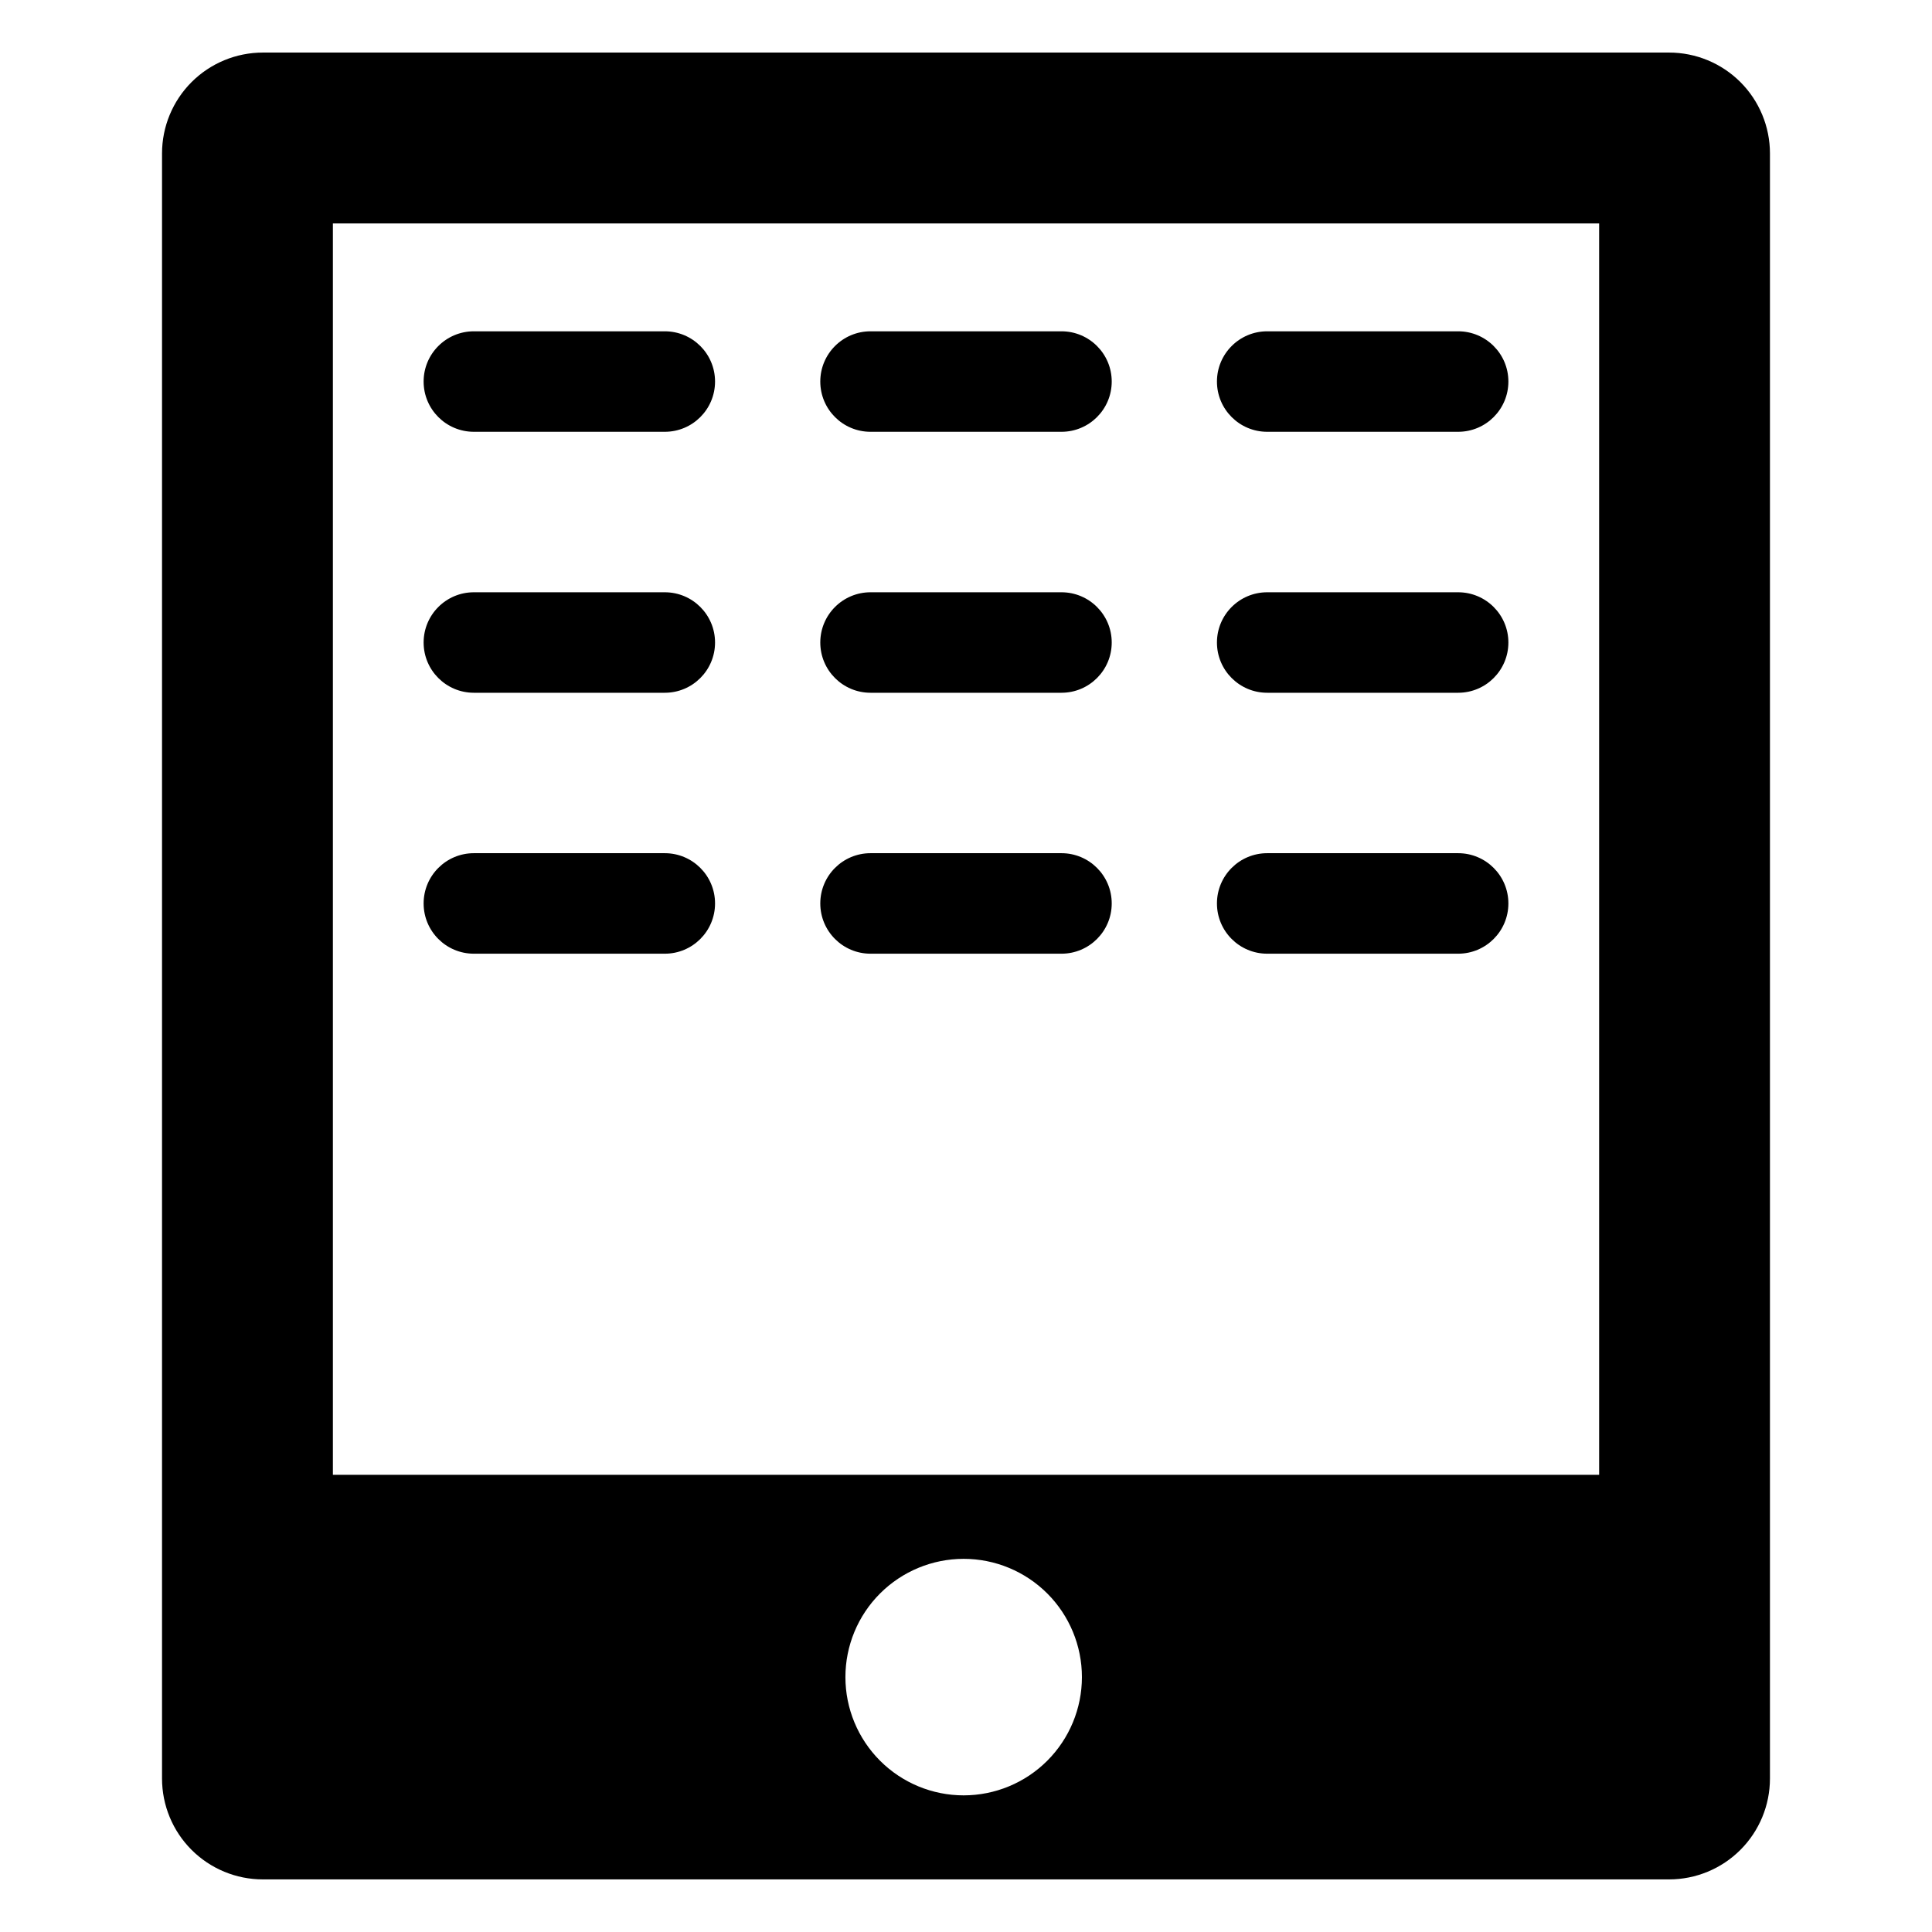
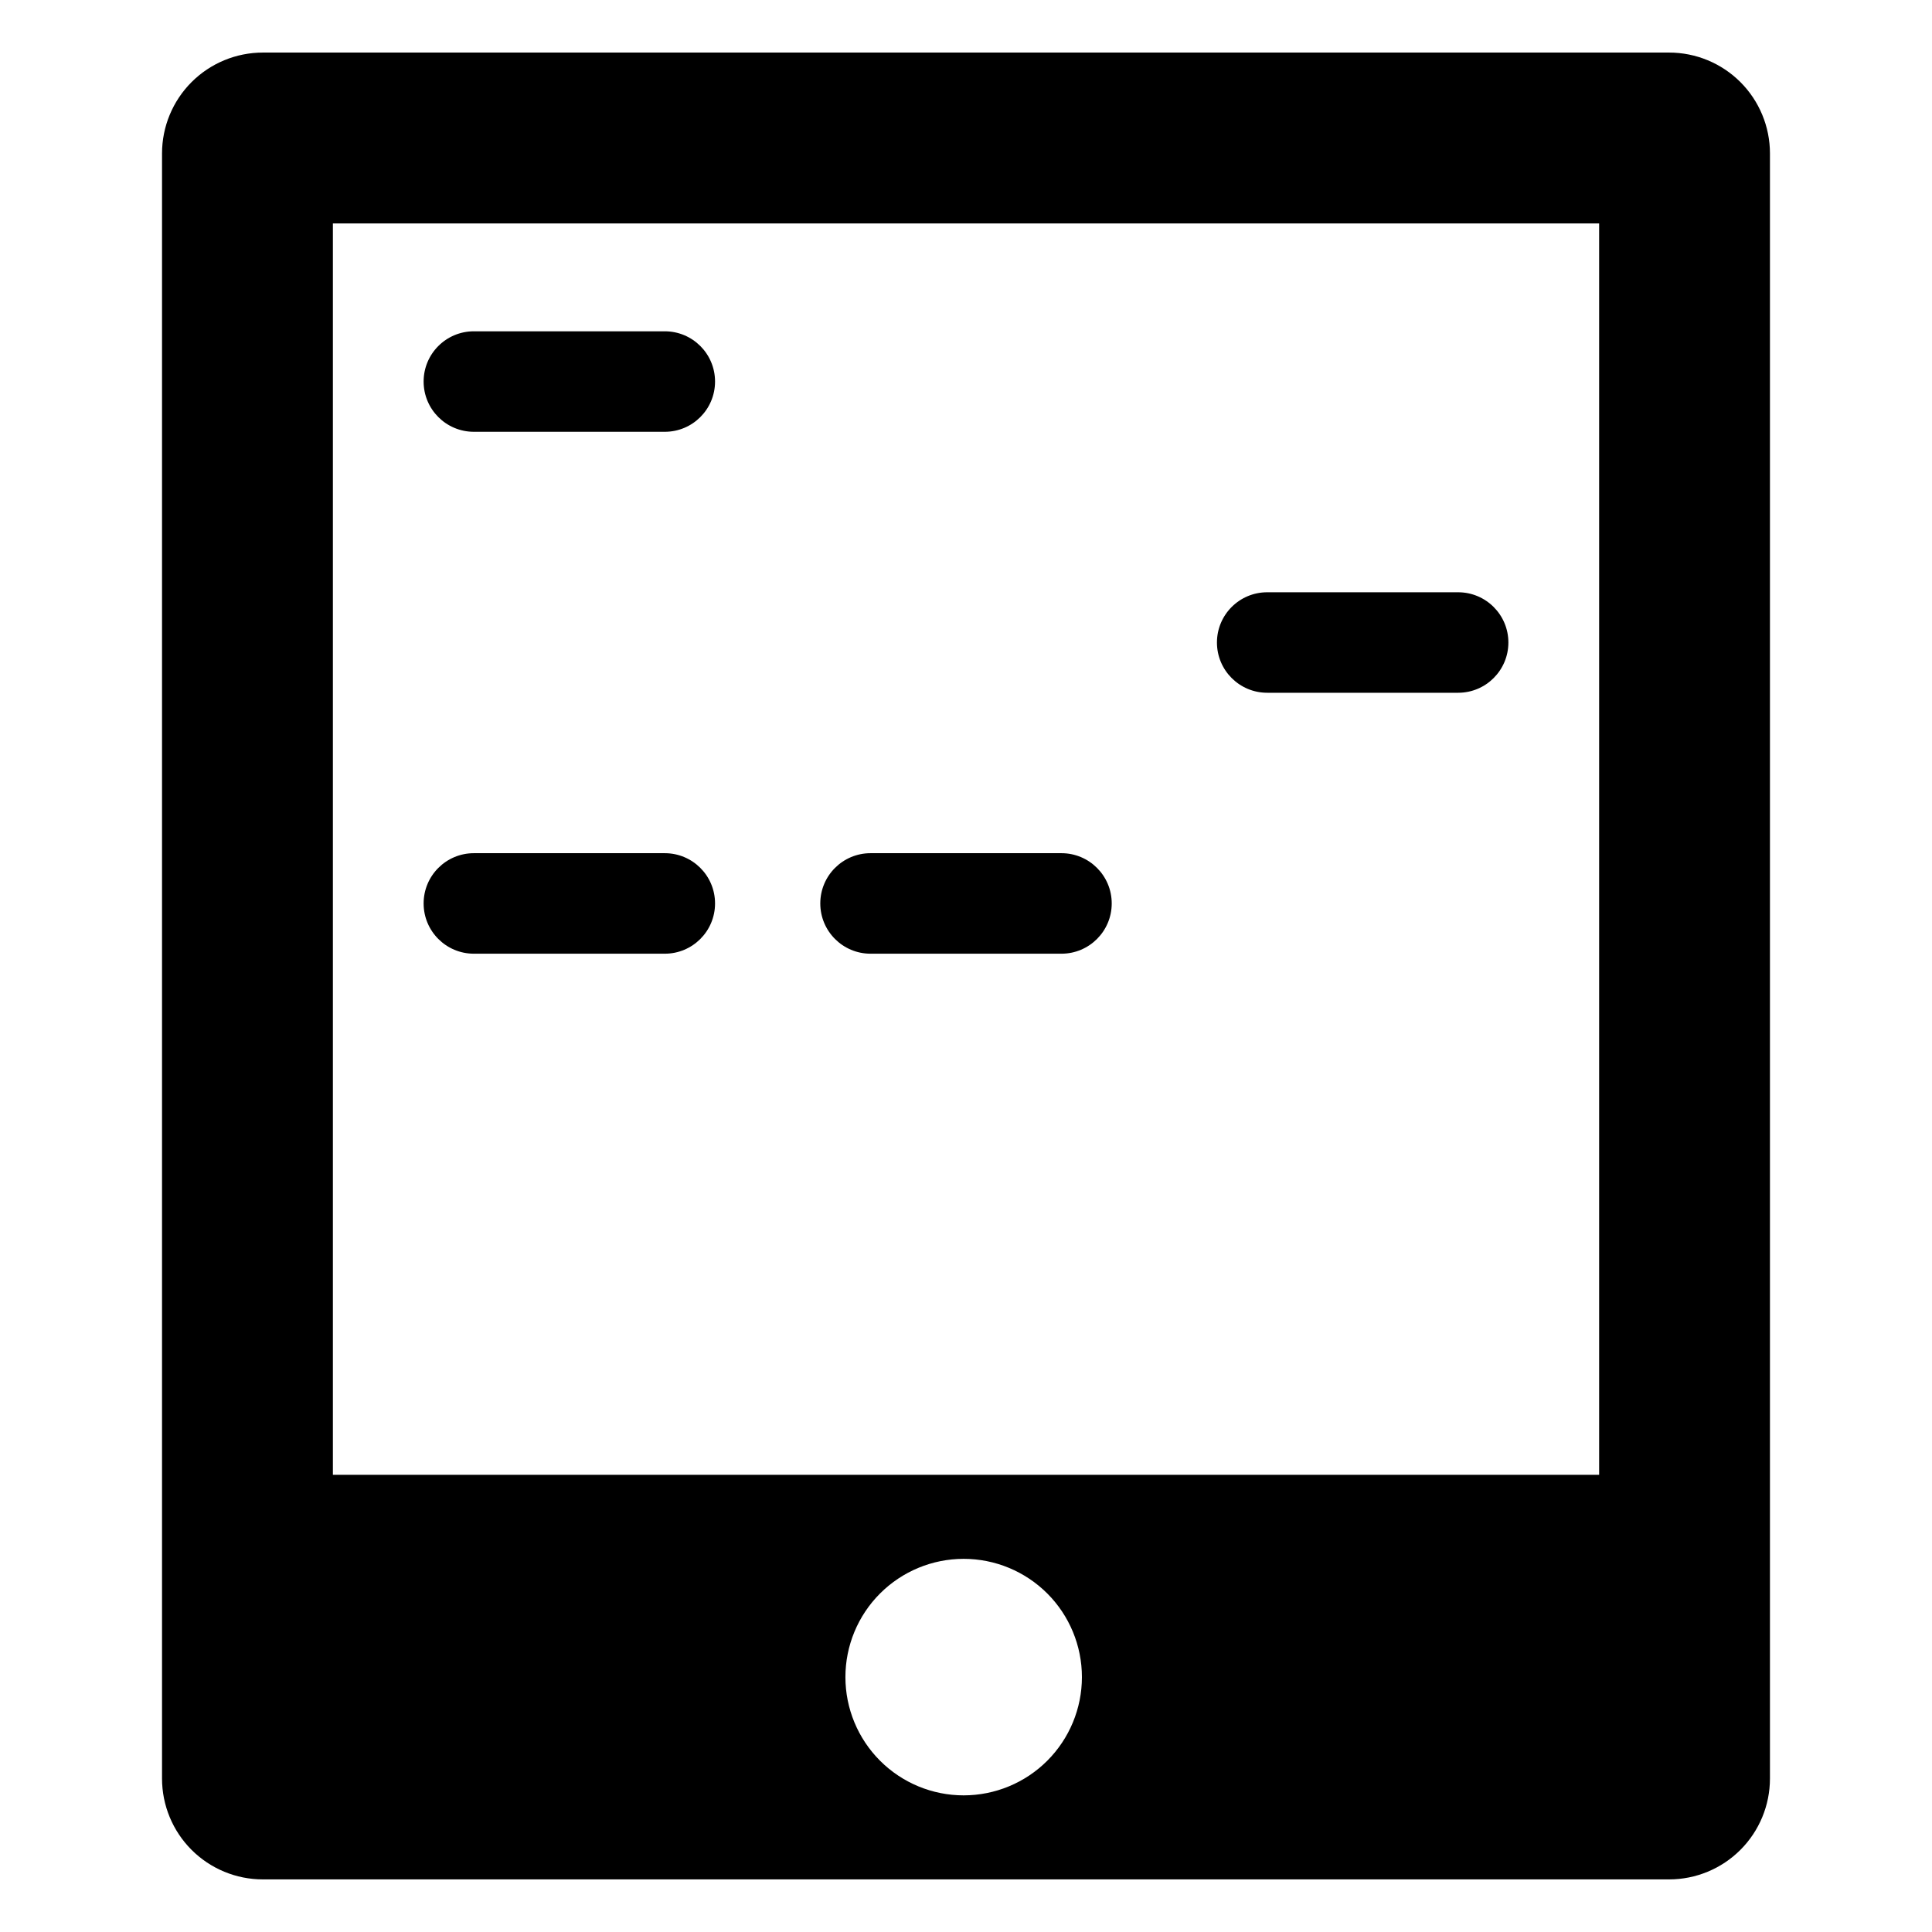
<svg xmlns="http://www.w3.org/2000/svg" fill="#000000" width="800px" height="800px" version="1.1" viewBox="144 144 512 512">
  <g>
    <path d="m586.33 157.93h-372.66c-7.09 0-13.887 2.816-18.902 7.828-5.012 5.016-7.828 11.812-7.828 18.902v430.67c0 7.09 2.816 13.891 7.828 18.902 5.016 5.012 11.812 7.828 18.902 7.828h372.66-0.004c7.09 0 13.891-2.816 18.902-7.828s7.828-11.812 7.828-18.902v-430.67c0-7.09-2.816-13.887-7.828-18.902-5.012-5.012-11.812-7.828-18.902-7.828zm-186.95 461.86h0.004c-8.312 0-16.285-3.301-22.16-9.18-5.879-5.879-9.18-13.848-9.18-22.16s3.301-16.281 9.18-22.16c5.875-5.875 13.848-9.18 22.16-9.18 8.309 0 16.281 3.305 22.16 9.18 5.875 5.879 9.176 13.848 9.176 22.16s-3.305 16.281-9.18 22.16c-5.875 5.875-13.848 9.176-22.156 9.18zm168.41-84.953h-335.57v-331.62h335.57z" />
    <path d="m269.58 258.43h50.598c7.356 0 13.316-5.961 13.316-13.316s-5.961-13.316-13.316-13.316h-50.598c-7.356 0-13.316 5.961-13.316 13.316s5.961 13.316 13.316 13.316z" />
-     <path d="m374.7 258.43h50.598c7.356 0 13.32-5.961 13.32-13.316s-5.965-13.316-13.32-13.316h-50.598c-7.356 0-13.316 5.961-13.316 13.316s5.961 13.316 13.316 13.316z" />
-     <path d="m479.82 258.43h50.602c7.352 0 13.316-5.961 13.316-13.316s-5.965-13.316-13.316-13.316h-50.602c-7.356 0-13.316 5.961-13.316 13.316s5.961 13.316 13.316 13.316z" />
-     <path d="m269.58 327.59h50.598c7.356 0 13.316-5.965 13.316-13.316 0-7.356-5.961-13.316-13.316-13.316h-50.598c-7.356 0-13.316 5.961-13.316 13.316 0 7.352 5.961 13.316 13.316 13.316z" />
-     <path d="m374.7 327.59h50.598c7.356 0 13.32-5.965 13.32-13.316 0-7.356-5.965-13.316-13.32-13.316h-50.598c-7.356 0-13.316 5.961-13.316 13.316 0 7.352 5.961 13.316 13.316 13.316z" />
    <path d="m479.82 327.59h50.602c7.352 0 13.316-5.965 13.316-13.316 0-7.356-5.965-13.316-13.316-13.316h-50.602c-7.356 0-13.316 5.961-13.316 13.316 0 7.352 5.961 13.316 13.316 13.316z" />
    <path d="m269.58 396.74h50.598c7.356 0 13.316-5.965 13.316-13.32 0-7.352-5.961-13.316-13.316-13.316h-50.598c-7.356 0-13.316 5.965-13.316 13.316 0 7.356 5.961 13.32 13.316 13.32z" />
    <path d="m374.7 396.74h50.598c7.356 0 13.32-5.965 13.32-13.32 0-7.352-5.965-13.316-13.32-13.316h-50.598c-7.356 0-13.316 5.965-13.316 13.316 0 7.356 5.961 13.32 13.316 13.32z" />
-     <path d="m479.82 396.74h50.602c7.352 0 13.316-5.965 13.316-13.32 0-7.352-5.965-13.316-13.316-13.316h-50.602c-7.356 0-13.316 5.965-13.316 13.316 0 7.356 5.961 13.32 13.316 13.32z" />
  </g>
</svg>